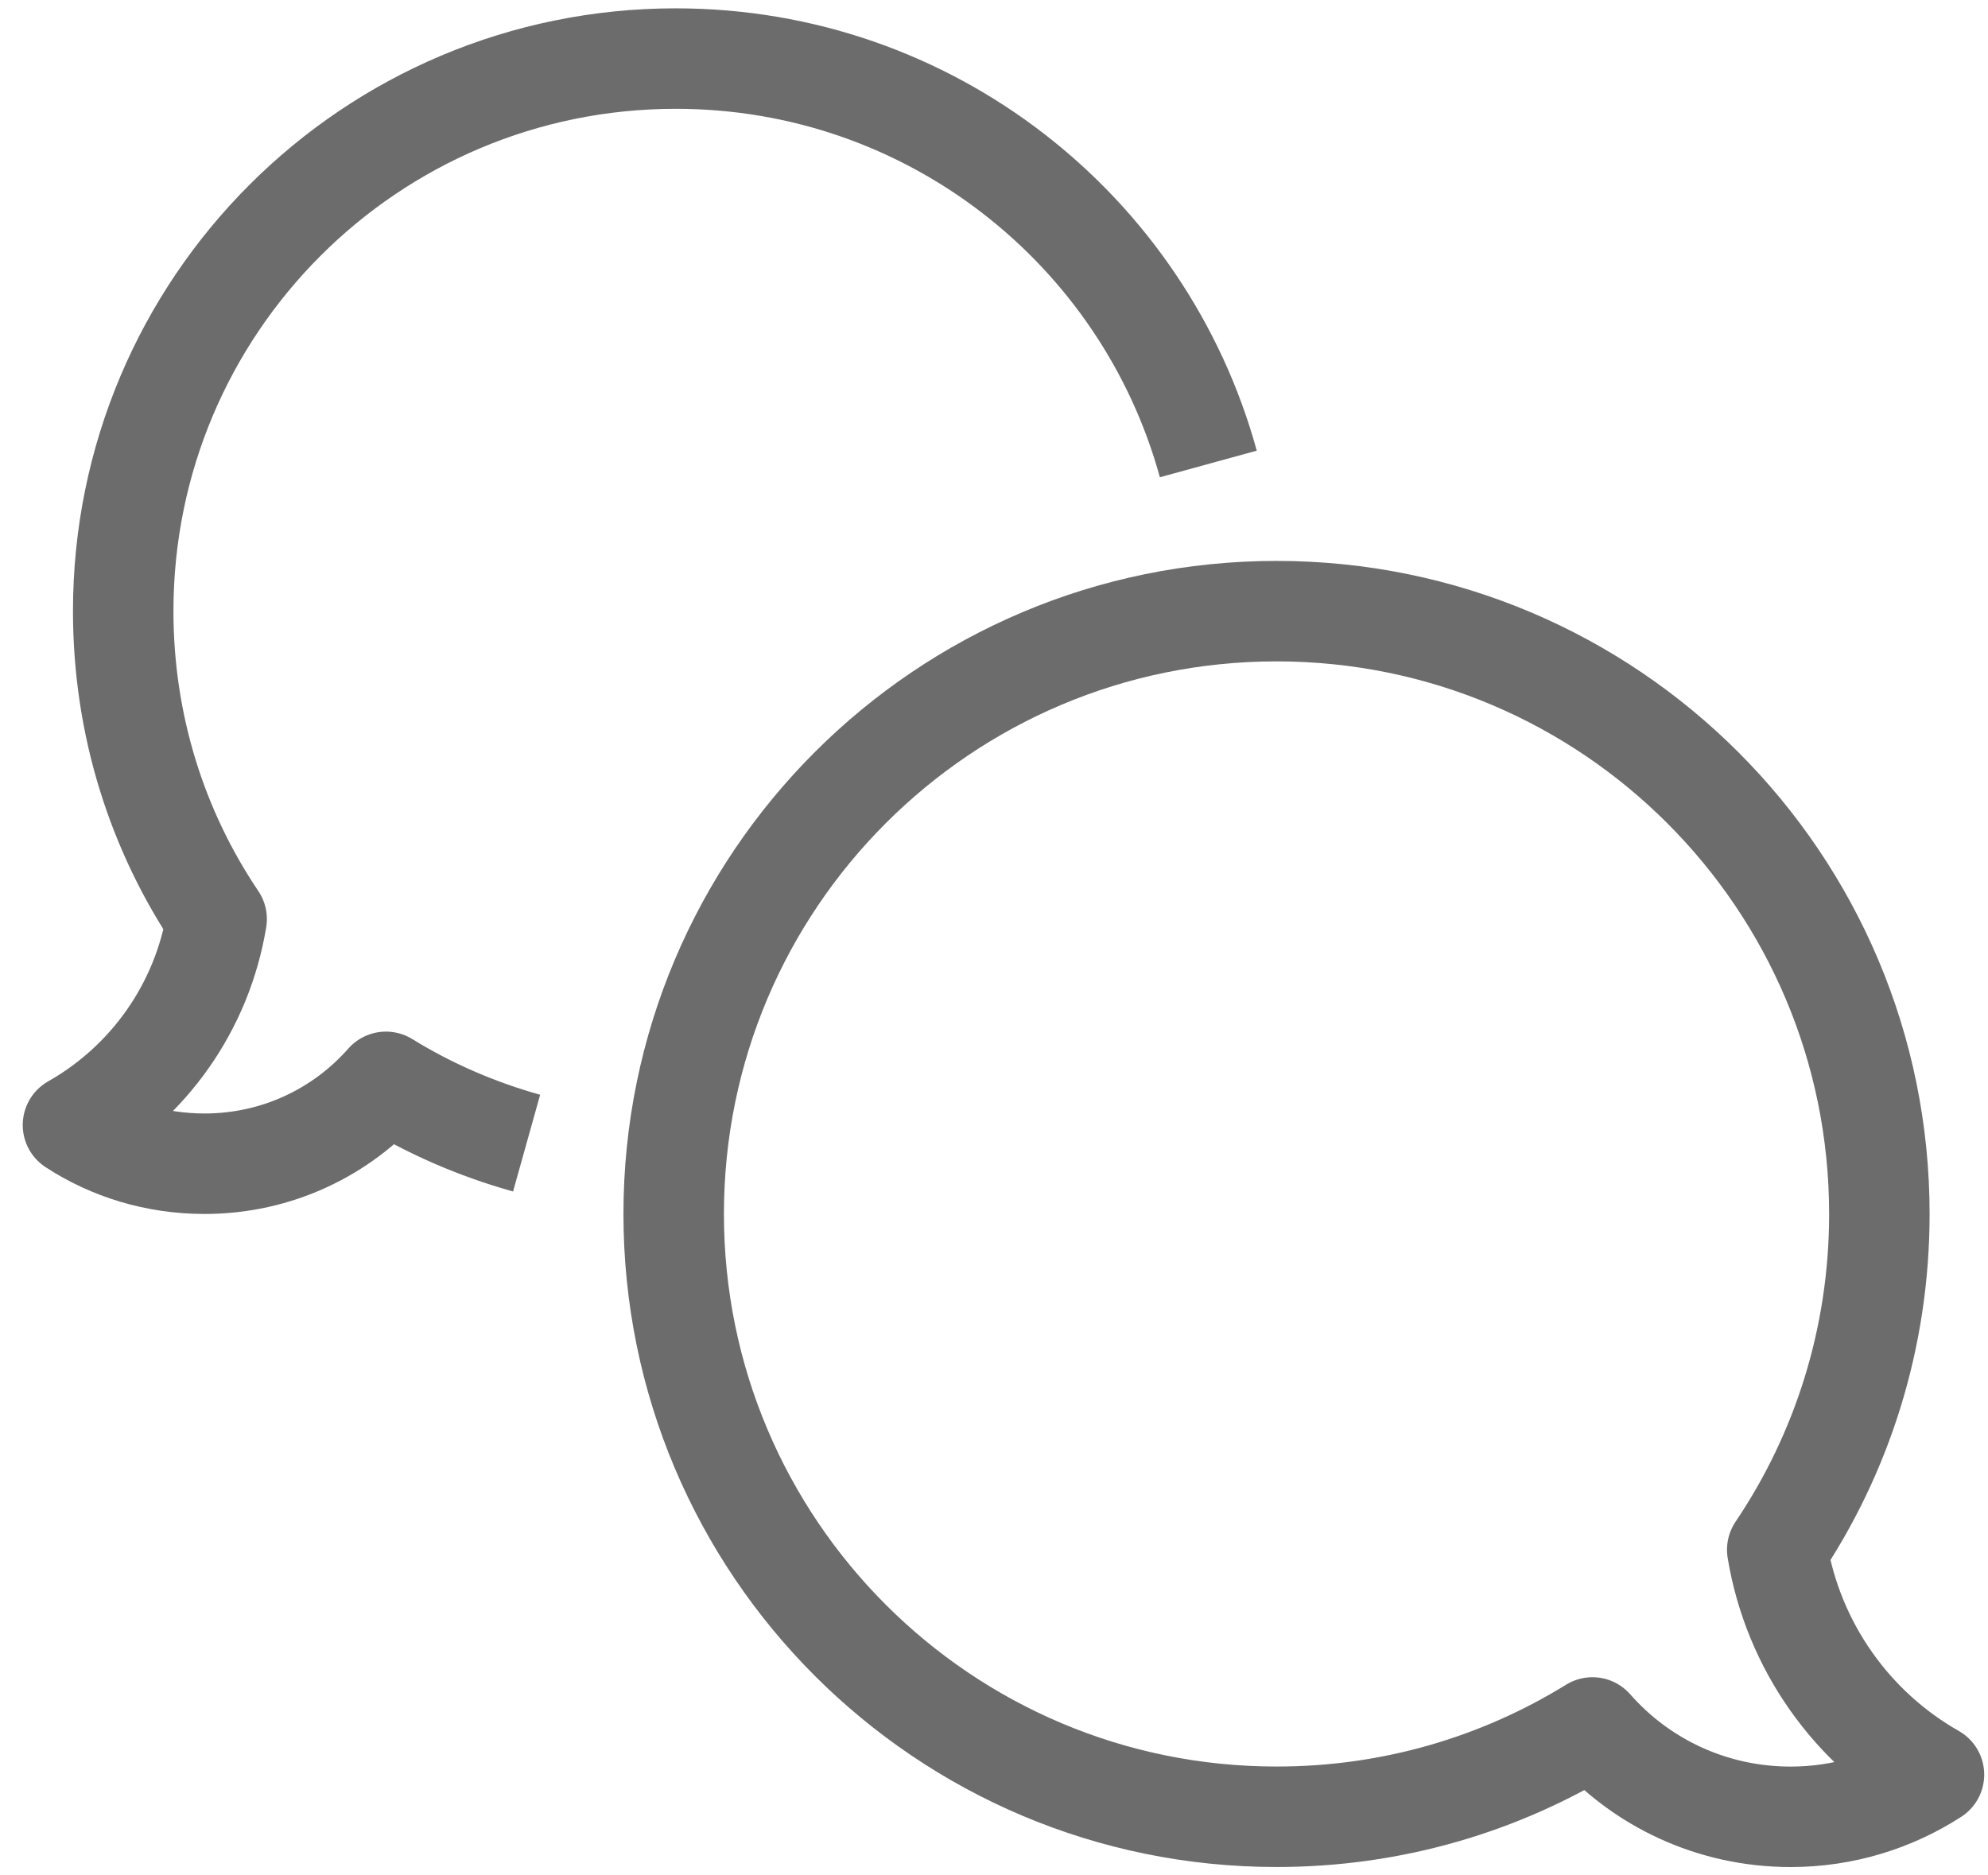
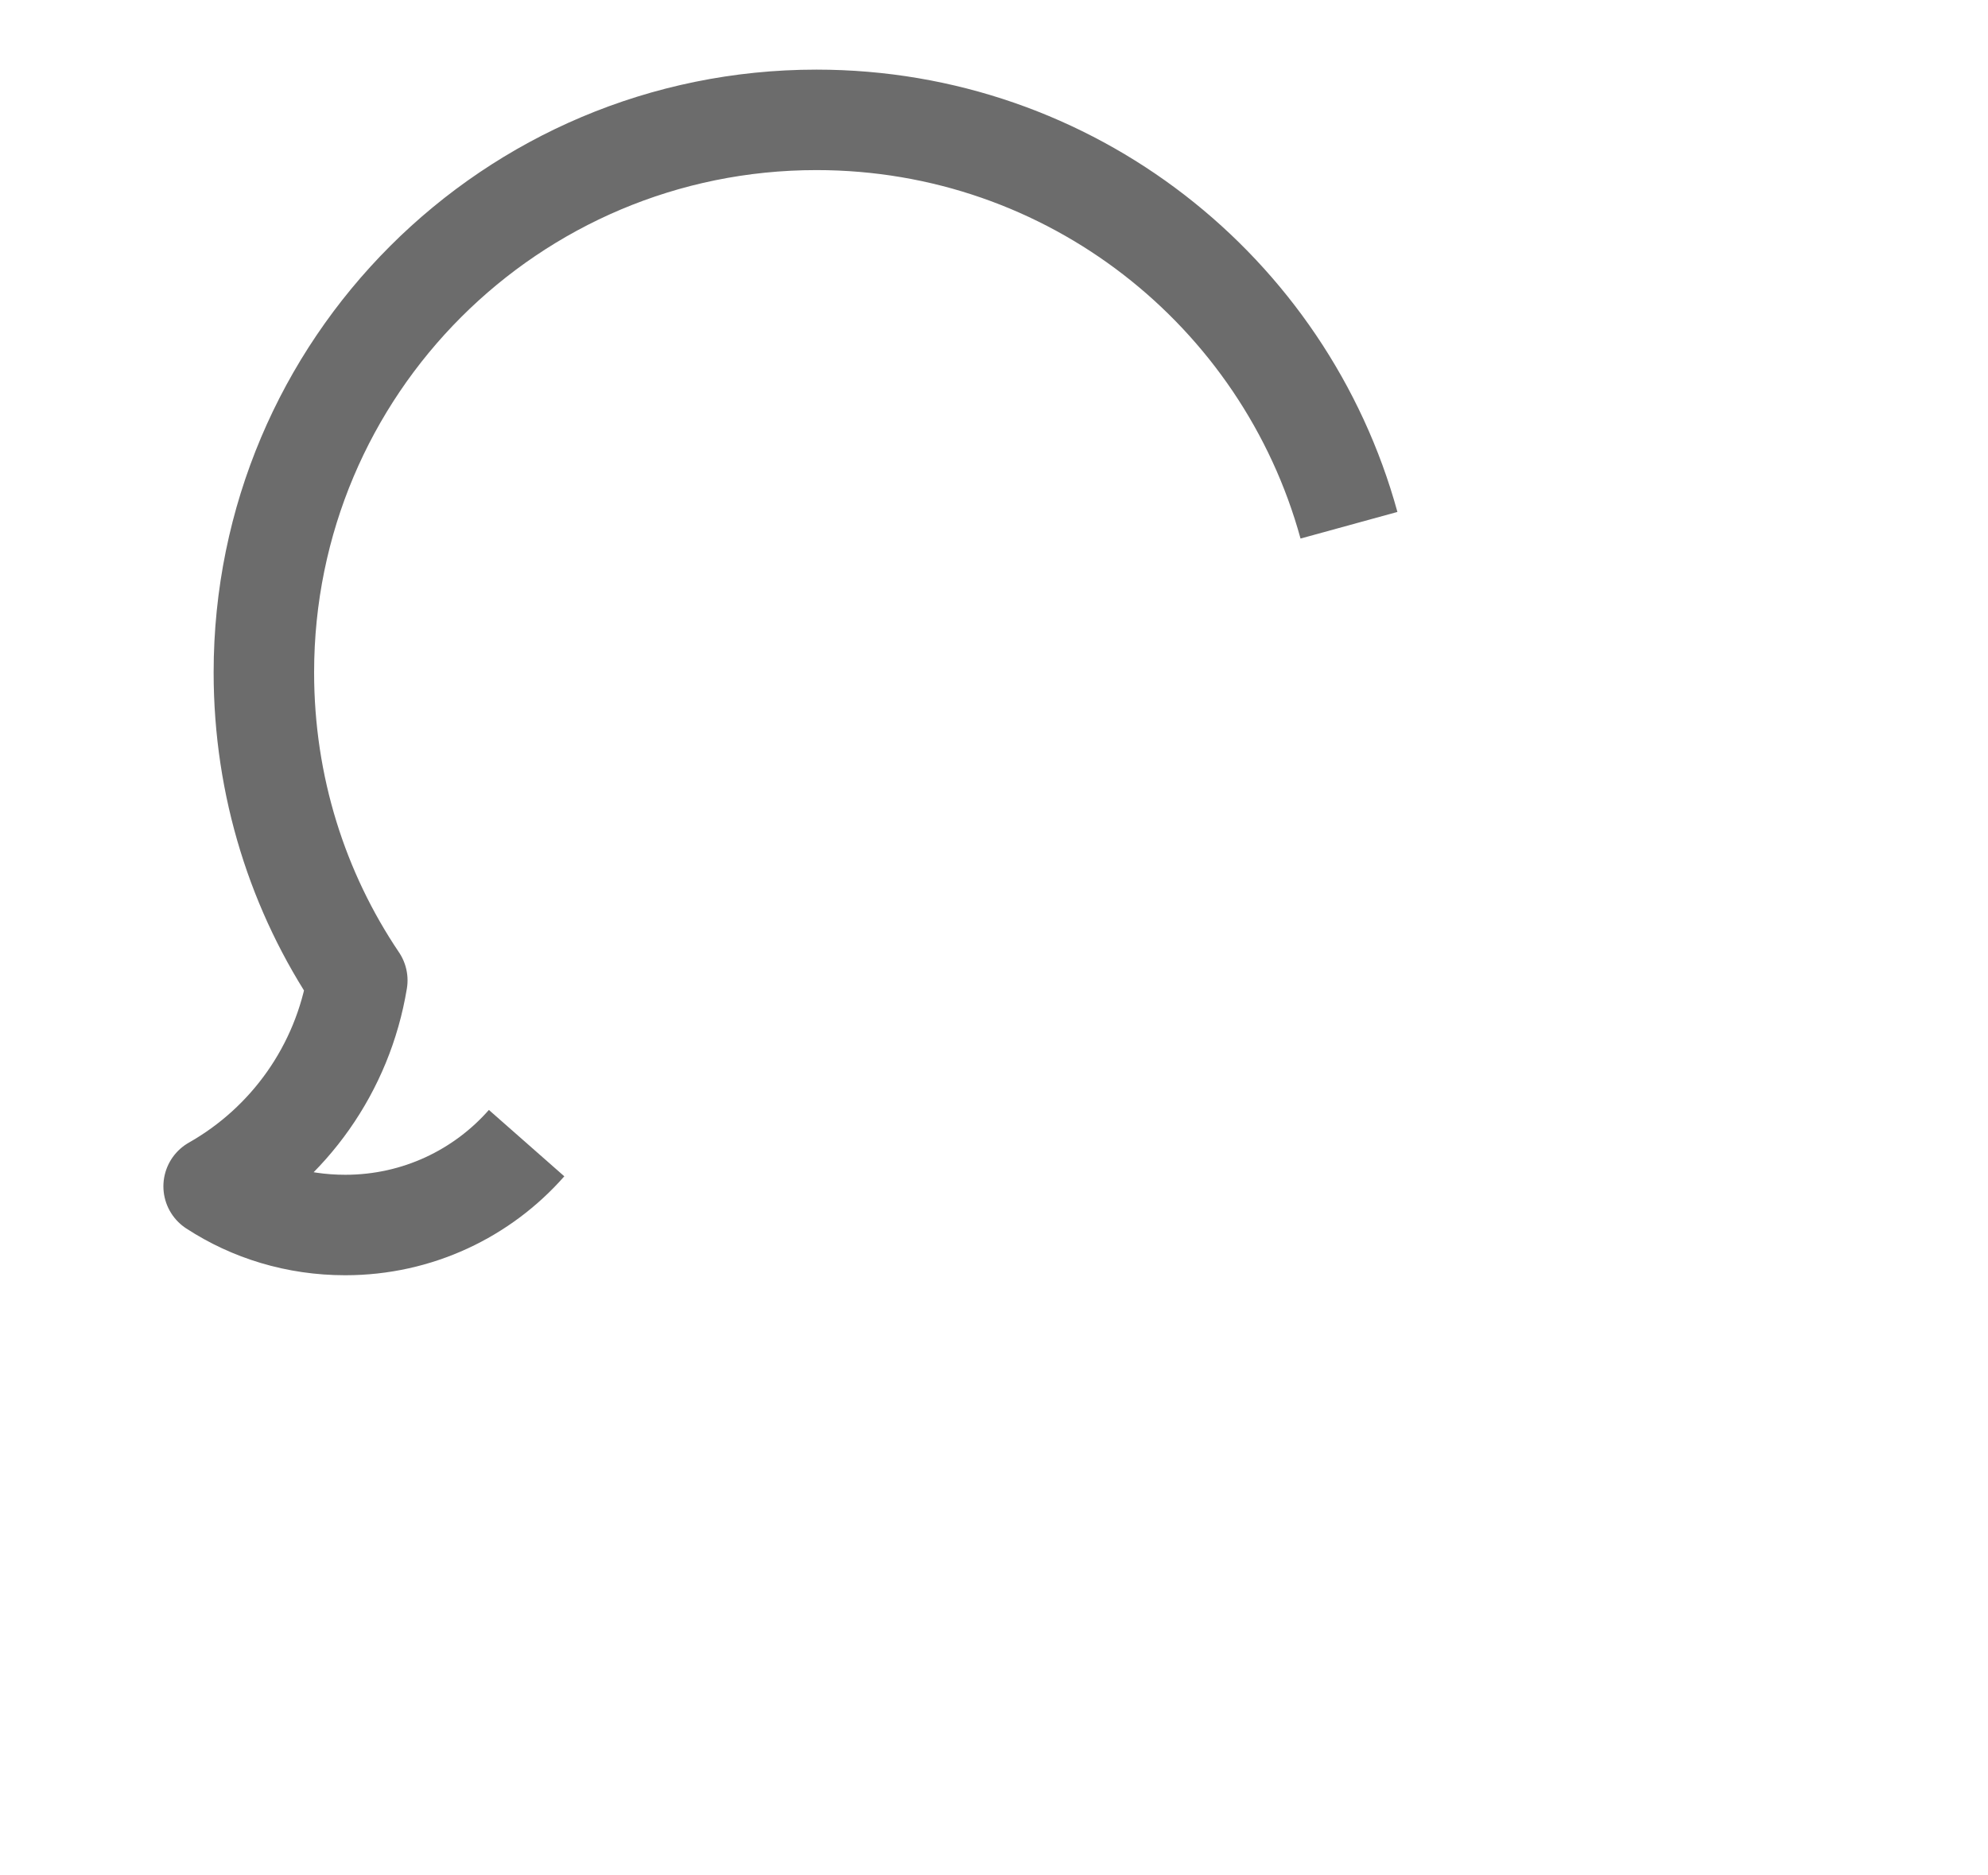
<svg xmlns="http://www.w3.org/2000/svg" version="1.1" id="Layer_1" x="0px" y="0px" width="53px" height="50px" viewBox="0 0 39 37.333" enable-background="new 0 0 39 37.333" xml:space="preserve" fill="#6c6c6c">
  <g>
-     <path fill="none" stroke="#6c6c6c" stroke-width="2" stroke-linejoin="round" stroke-miterlimit="10" d="M31.413,34.388   c0.96,1.094,2.372,1.779,3.946,1.779c1.052,0,2.033-0.311,2.852-0.84c-1.63-0.925-2.802-2.556-3.12-4.476   c1.285-1.906,2.033-4.207,2.033-6.685c0-6.628-5.372-12-12-12c-6.628,0-12,5.372-12,12s5.372,12,12,12   C27.431,36.167,29.584,35.517,31.413,34.388z" />
-     <path fill="none" stroke="#6c6c6c" stroke-width="2" stroke-linejoin="round" stroke-miterlimit="10" d="M10.196,22.756   c-1-0.28-1.94-0.69-2.8-1.22c-0.88,1-2.17,1.63-3.61,1.63c-0.97,0-1.87-0.28-2.62-0.77c1.5-0.85,2.57-2.34,2.86-4.1   c-1.18-1.75-1.86-3.86-1.86-6.13c0-6.08,4.92-11,11-11c5.06,0,9.32,3.41,10.6,8.07" />
+     <path fill="none" stroke="#6c6c6c" stroke-width="2" stroke-linejoin="round" stroke-miterlimit="10" d="M10.196,22.756   c-0.88,1-2.17,1.63-3.61,1.63c-0.97,0-1.87-0.28-2.62-0.77c1.5-0.85,2.57-2.34,2.86-4.1   c-1.18-1.75-1.86-3.86-1.86-6.13c0-6.08,4.92-11,11-11c5.06,0,9.32,3.41,10.6,8.07" />
  </g>
</svg>